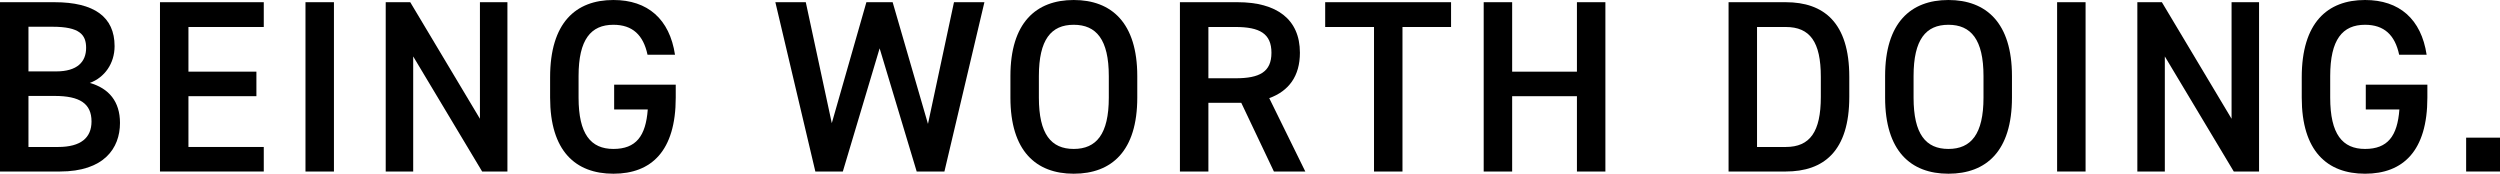
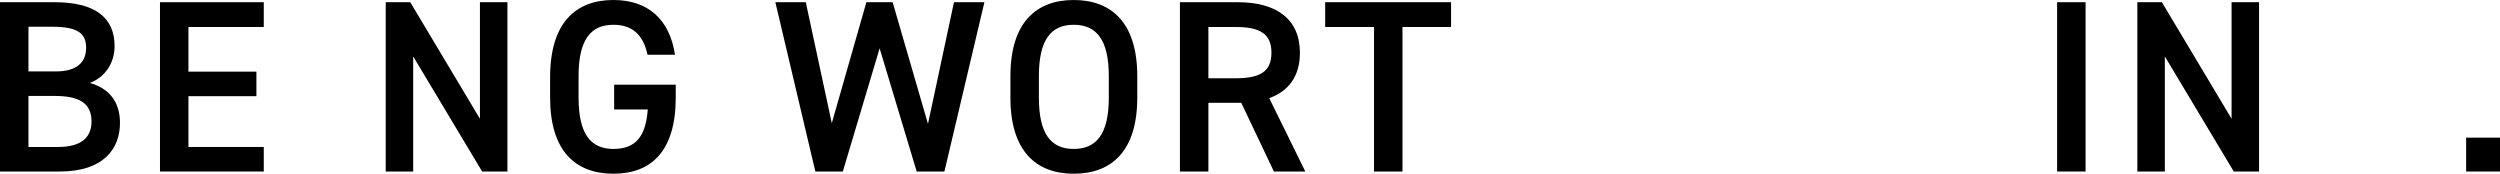
<svg xmlns="http://www.w3.org/2000/svg" id="a" viewBox="0 0 611.33 42.48">
  <path d="M13.32,.54c9.72,0,14.7,3.6,14.7,10.74,0,4.26-2.46,7.68-6.06,9,4.68,1.32,7.38,4.56,7.38,9.78,0,6.24-3.96,11.88-14.7,11.88H0V.54H13.32ZM6.96,17.46h6.78c5.16,0,7.32-2.34,7.32-5.76,0-3.24-1.62-5.16-8.22-5.16H6.96v10.92Zm0,18.48h7.26c5.58,0,8.16-2.28,8.16-6.24,0-4.38-2.88-6.24-9-6.24H6.96v12.48Z" />
  <path d="M64.5,.54V6.6h-18.42v10.92h16.62v6h-16.62v12.42h18.42v6h-25.38V.54h25.38Z" />
-   <path d="M81.66,41.94h-6.96V.54h6.96V41.94Z" />
  <path d="M124.08,.54V41.94h-6.18l-16.86-28.14v28.14h-6.72V.54h6l17.04,28.5V.54h6.72Z" />
  <path d="M165.24,20.7v3.18c0,13.02-5.94,18.6-15.24,18.6s-15.48-5.58-15.48-18.6v-4.98c0-13.32,6.24-18.9,15.48-18.9,8.4,0,13.74,4.68,15.06,13.38h-6.72c-1.02-4.8-3.66-7.32-8.34-7.32-5.52,0-8.52,3.6-8.52,12.54v5.28c0,8.94,3,12.54,8.52,12.54s7.92-3.12,8.4-9.66h-8.22v-6.06h15.06Z" />
  <path d="M206.1,41.94h-6.72L189.6,.54h7.44l6.36,29.58L211.86,.54h6.42l8.64,29.76L233.28,.54h7.44l-9.78,41.4h-6.78l-9.06-30.12-9,30.12Z" />
  <path d="M262.56,42.48c-9.24,0-15.48-5.58-15.48-18.6v-5.28c0-13.02,6.24-18.6,15.48-18.6s15.54,5.58,15.54,18.6v5.28c0,13.02-6.24,18.6-15.54,18.6Zm-8.52-18.6c0,8.94,3,12.54,8.52,12.54s8.58-3.6,8.58-12.54v-5.28c0-8.94-3.06-12.54-8.58-12.54s-8.52,3.6-8.52,12.54v5.28Z" />
  <path d="M311.51,41.94l-7.98-16.8h-8.04v16.8h-6.96V.54h14.1c9.54,0,15.24,4.14,15.24,12.36,0,5.7-2.7,9.36-7.5,11.1l8.82,17.94h-7.68Zm-9.36-22.8c5.88,0,8.76-1.56,8.76-6.24s-2.88-6.3-8.76-6.3h-6.66v12.54h6.66Z" />
  <path d="M354.83,.54V6.6h-11.88V41.94h-6.96V6.6h-11.94V.54h30.78Z" />
-   <path d="M369.77,17.52h15.84V.54h6.96V41.94h-6.96V23.52h-15.84v18.42h-6.96V.54h6.96V17.52Z" />
-   <path d="M422.69,41.94V.54h13.98c9.3,0,15.54,4.98,15.54,18.24v4.92c0,13.26-6.24,18.24-15.54,18.24h-13.98Zm22.56-18.24v-4.92c0-8.52-2.64-12.18-8.58-12.18h-7.02v29.34h7.02c5.94,0,8.58-3.72,8.58-12.24Z" />
-   <path d="M476.45,42.48c-9.24,0-15.48-5.58-15.48-18.6v-5.28c0-13.02,6.24-18.6,15.48-18.6s15.54,5.58,15.54,18.6v5.28c0,13.02-6.24,18.6-15.54,18.6Zm-8.52-18.6c0,8.94,3,12.54,8.52,12.54s8.58-3.6,8.58-12.54v-5.28c0-8.94-3.06-12.54-8.58-12.54s-8.52,3.6-8.52,12.54v5.28Z" />
  <path d="M509.99,41.94h-6.96V.54h6.96V41.94Z" />
  <path d="M552.41,.54V41.94h-6.18l-16.86-28.14v28.14h-6.72V.54h6l17.04,28.5V.54h6.72Z" />
-   <path d="M593.57,20.7v3.18c0,13.02-5.94,18.6-15.24,18.6s-15.48-5.58-15.48-18.6v-4.98c0-13.32,6.24-18.9,15.48-18.9,8.4,0,13.74,4.68,15.06,13.38h-6.72c-1.02-4.8-3.66-7.32-8.34-7.32-5.52,0-8.52,3.6-8.52,12.54v5.28c0,8.94,3,12.54,8.52,12.54s7.92-3.12,8.4-9.66h-8.22v-6.06h15.06Z" />
  <path d="M611.33,41.94h-8.28v-8.28h8.28v8.28Z" />
</svg>